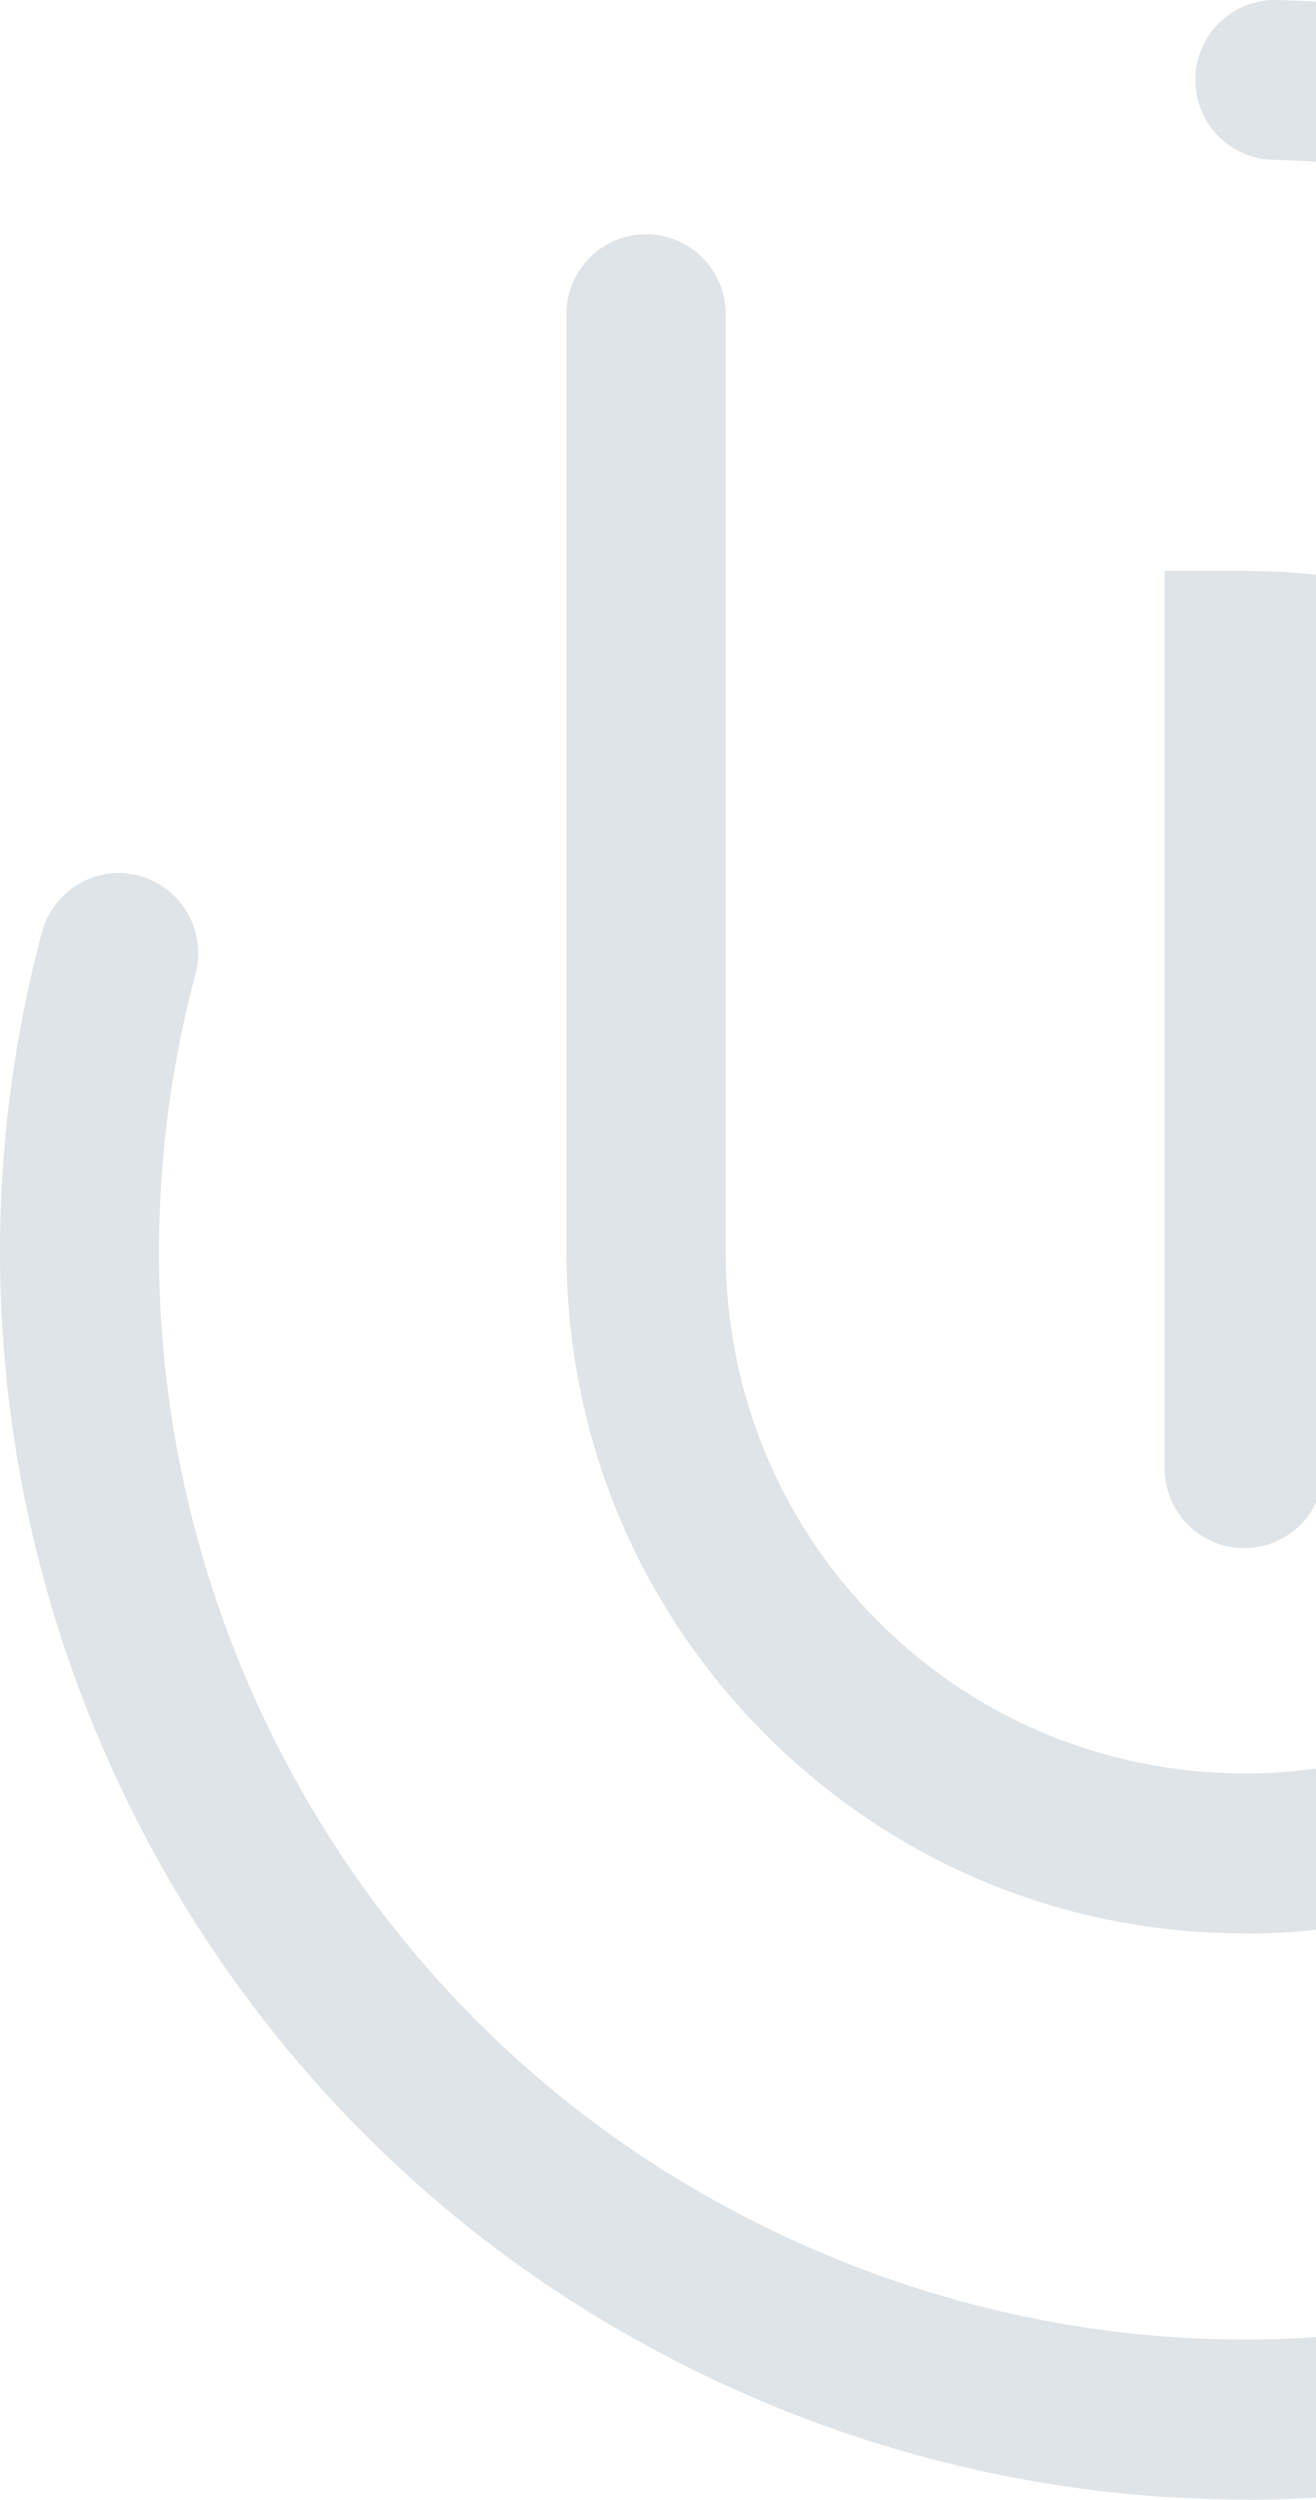
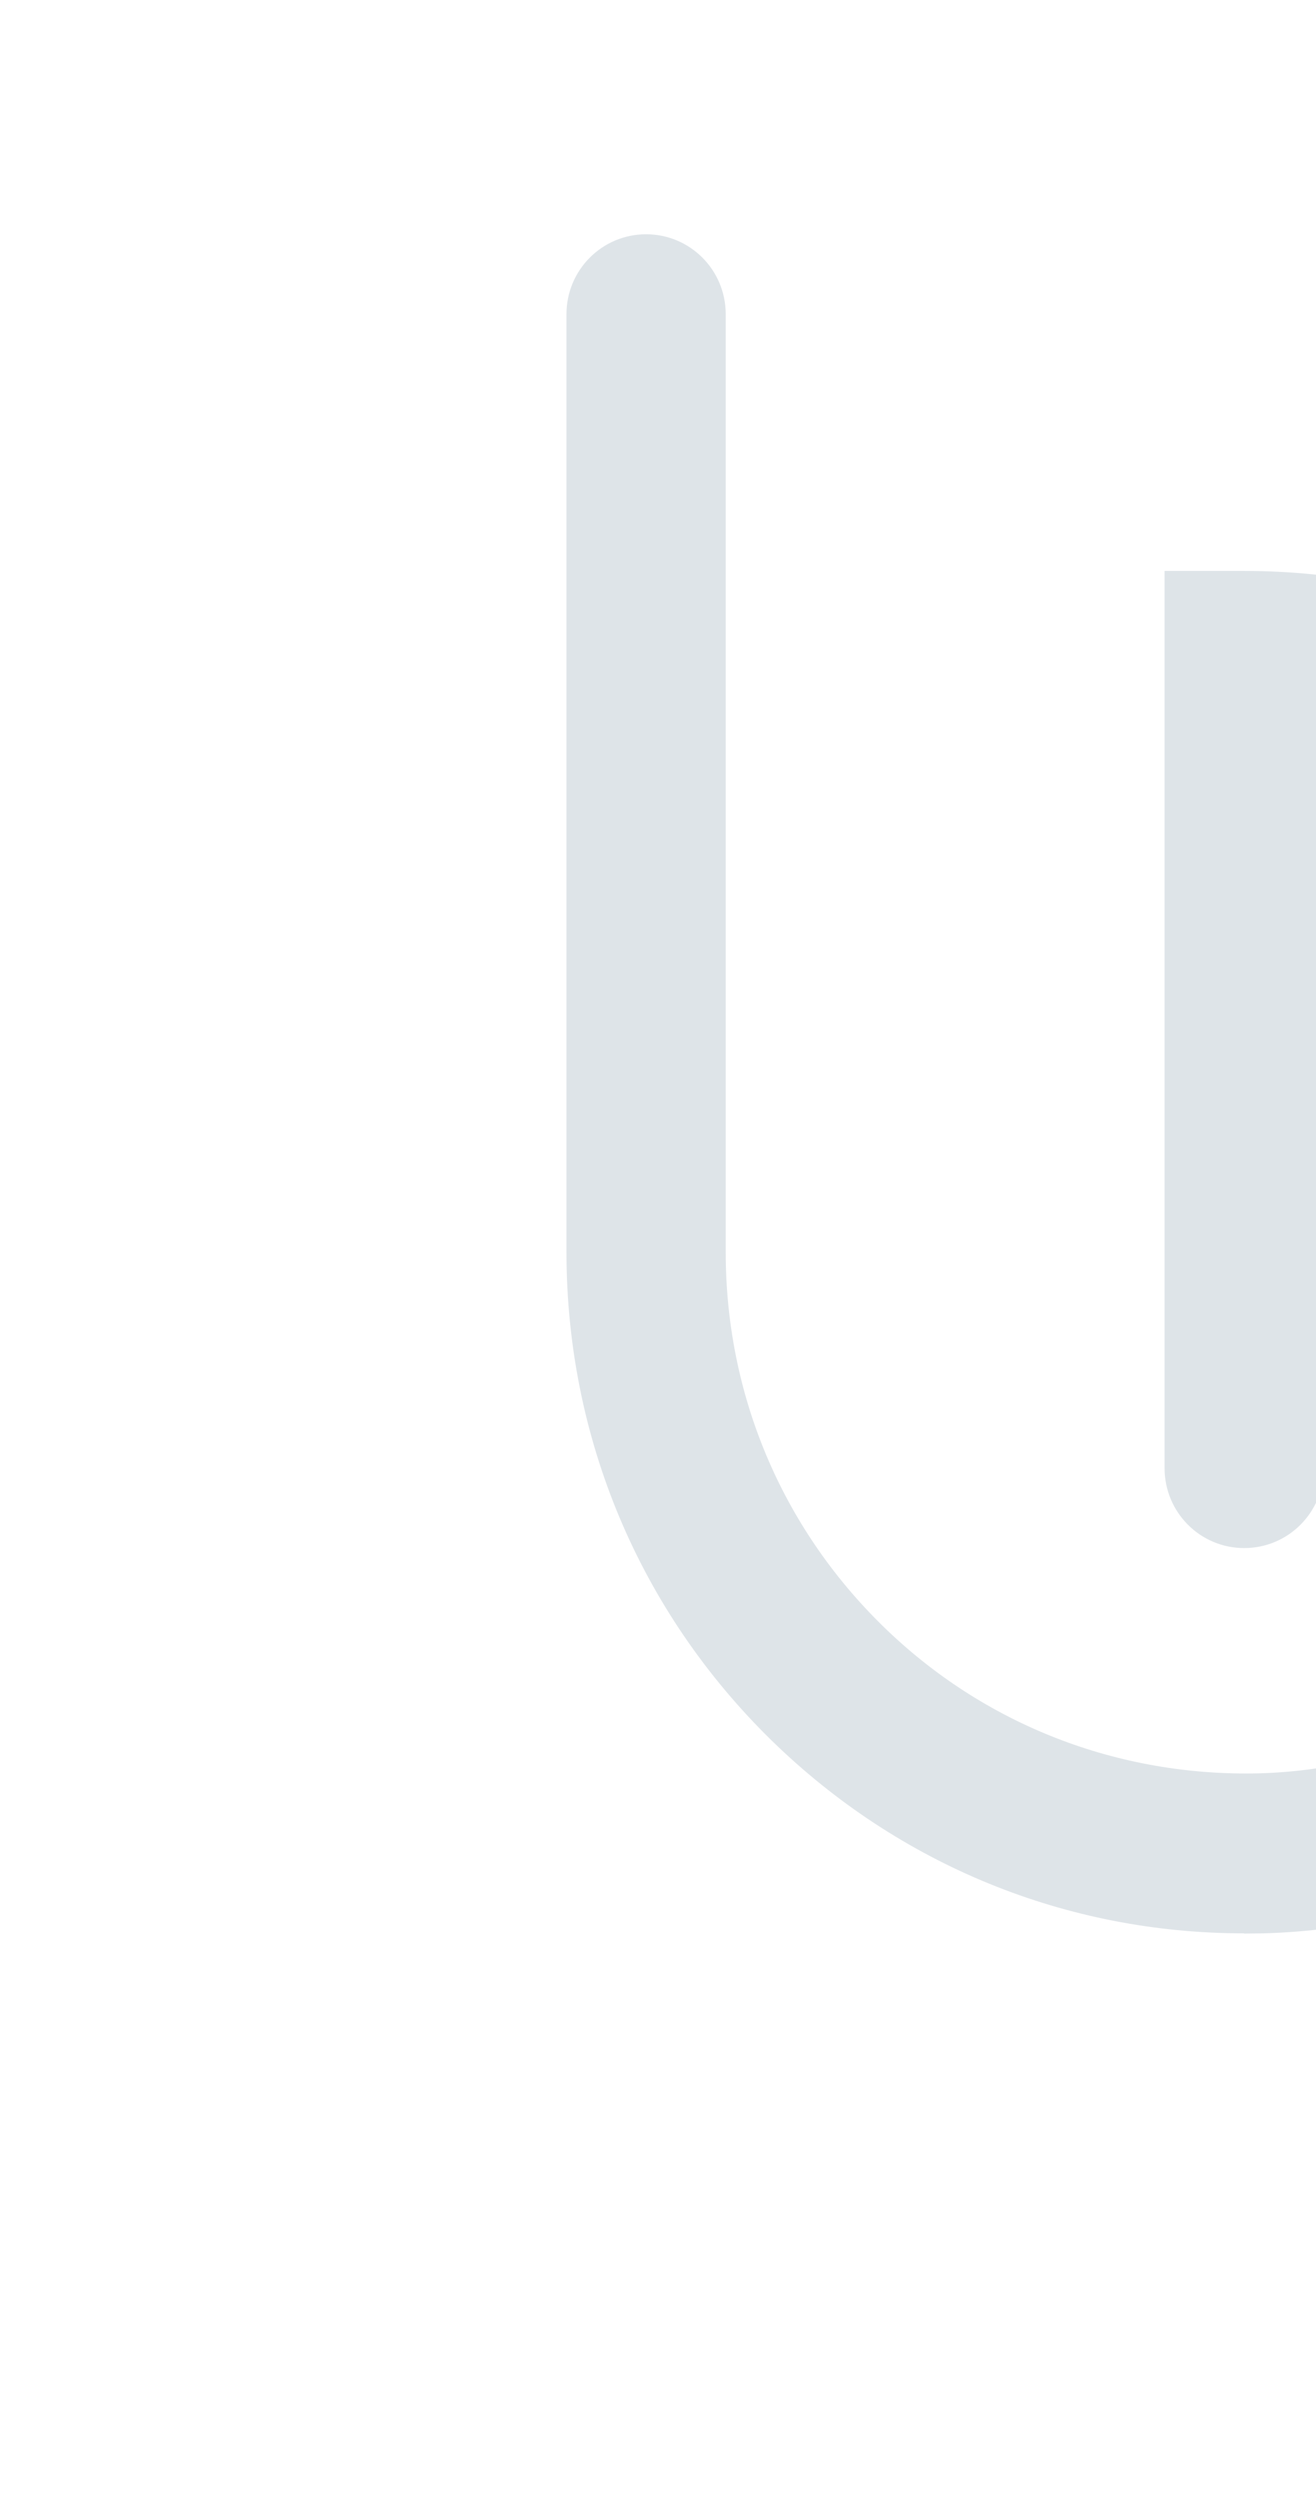
<svg xmlns="http://www.w3.org/2000/svg" width="464" height="881" viewBox="0 0 464 881" fill="none">
  <g style="mix-blend-mode:multiply" opacity="0.2">
-     <path d="M439.083 880.89C361.518 880.89 284.35 860.111 215.192 819.346C46.58 719.892 -35.822 518.129 14.777 328.579C18.822 313.59 34.129 304.548 49.118 308.672C64.108 312.717 72.911 328.182 68.945 343.172C24.849 508.294 96.624 684.123 243.585 770.729C343.594 829.656 462.717 840.759 570.419 801.025C678.121 761.291 761.793 675.875 799.861 566.587C860.85 391.551 784.951 192.643 623.239 103.895C568.595 73.916 509.906 57.896 448.758 56.31C433.293 55.913 421.079 42.986 421.476 27.441C421.872 12.134 434.324 0 449.472 0H450.186C520.295 1.824 587.55 20.145 650.046 54.486C835.55 156.319 922.632 384.492 852.681 585.304C808.982 710.533 713.176 808.48 589.612 854.004C540.757 872.007 489.761 880.969 439.003 880.969L439.083 880.89Z" fill="#5B788E" />
    <path d="M438.607 681.347C376.031 681.347 317.105 657.317 272.057 613.379C225.423 567.776 199.727 506.629 199.727 441.198V110.716C199.727 95.171 212.257 82.561 227.802 82.561C243.347 82.561 255.878 95.171 255.878 110.716V441.278C255.878 491.322 275.546 538.114 311.236 573.011C346.925 607.907 394.273 626.148 443.92 624.958C539.171 622.262 618.877 542.239 621.494 446.512C622.842 396.388 604.522 349.041 569.784 313.193C541.63 284.166 505.782 265.686 466.762 259.659V517.415C466.762 532.959 454.231 545.57 438.686 545.57C423.141 545.57 410.61 532.959 410.61 517.415V201.208H438.686C503.799 201.208 564.629 227.063 609.994 273.935C655.359 320.807 679.39 382.668 677.566 448.098C674.156 573.249 570.022 677.858 445.507 681.347C443.207 681.347 440.986 681.427 438.686 681.427L438.607 681.347Z" fill="#5B788E" />
  </g>
</svg>